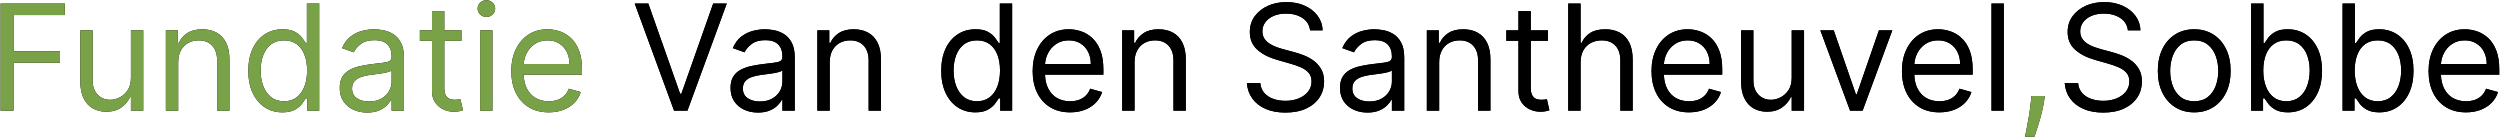
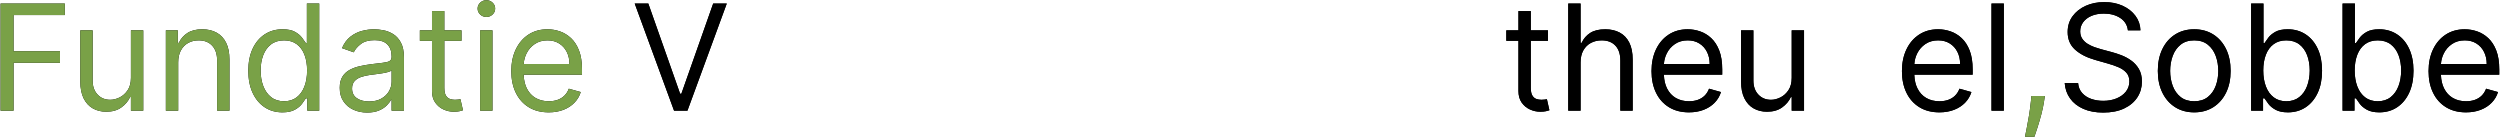
<svg xmlns="http://www.w3.org/2000/svg" xmlns:xlink="http://www.w3.org/1999/xlink" width="3630px" height="200px" viewBox="0 0 3630 200" version="1.1">
  <title>Group</title>
  <defs>
    <polygon id="path-1" points="18.835 160.403 18.835 90.834 86.277 90.834 86.277 74.125 18.835 74.125 18.835 21.569 93.264 21.569 93.264 4.861 0 4.861 0 160.403" />
    <path d="M153.41,161.921 C162.22,161.921 169.511,159.858 175.283,155.732 C181.055,151.605 185.308,146.58 188.042,140.656 L188.042,140.656 L189.257,140.656 L189.257,160.403 L207.181,160.403 L207.181,43.746 L189.257,43.746 L189.257,112.707 C189.257,119.998 187.675,125.998 184.511,130.707 C181.346,135.416 177.448,138.909 172.815,141.188 C168.182,143.466 163.638,144.605 159.182,144.605 C151.739,144.605 145.625,142.074 140.841,137.01 C136.056,131.947 133.663,125.163 133.663,116.656 L133.663,116.656 L133.663,43.746 L115.74,43.746 L115.74,117.872 C115.74,127.795 117.36,136.01 120.6,142.517 C123.841,149.023 128.296,153.884 133.967,157.099 C139.638,160.314 146.119,161.921 153.41,161.921 Z M257.915,160.403 L257.915,90.226 C257.915,83.442 259.206,77.67 261.788,72.91 C264.37,68.151 267.902,64.531 272.383,62.05 C276.864,59.569 281.965,58.328 287.686,58.328 C295.99,58.328 302.521,60.898 307.281,66.037 C312.04,71.176 314.42,78.328 314.42,87.492 L314.42,87.492 L314.42,160.403 L332.344,160.403 L332.344,86.277 C332.344,76.353 330.698,68.138 327.407,61.632 C324.116,55.126 319.509,50.265 313.585,47.05 C307.661,43.835 300.749,42.227 292.851,42.227 C284.041,42.227 276.851,44.037 271.281,47.657 C265.712,51.278 261.56,56.05 258.826,61.974 L258.826,61.974 L257.307,61.974 L257.307,43.746 L239.991,43.746 L239.991,160.403 L257.915,160.403 Z M409.203,162.833 C416.697,162.833 422.697,161.58 427.203,159.073 C431.709,156.567 435.178,153.706 437.608,150.491 C440.038,147.276 441.912,144.605 443.228,142.479 L443.228,142.479 L445.355,142.479 L445.355,160.403 L462.671,160.403 L462.671,4.861 L444.747,4.861 L444.747,62.277 L443.228,62.277 C441.912,60.252 440.076,57.657 437.722,54.493 C435.367,51.328 431.975,48.493 427.545,45.987 C423.114,43.48 417.102,42.227 409.507,42.227 C399.684,42.227 391.026,44.683 383.533,49.594 C376.039,54.505 370.191,61.467 365.989,70.48 C361.786,79.492 359.685,90.125 359.685,102.378 C359.685,114.732 361.786,125.428 365.989,134.466 C370.191,143.504 376.014,150.491 383.457,155.428 C390.9,160.365 399.482,162.833 409.203,162.833 Z M411.634,146.732 C404.14,146.732 397.874,144.745 392.836,140.77 C387.799,136.795 384.001,131.428 381.444,124.669 C378.887,117.91 377.609,110.378 377.609,102.074 C377.609,93.872 378.862,86.467 381.368,79.859 C383.875,73.252 387.647,68.012 392.685,64.138 C397.722,60.265 404.039,58.328 411.634,58.328 C418.925,58.328 425.051,60.164 430.013,63.834 C434.975,67.505 438.722,72.619 441.253,79.176 C443.785,85.733 445.051,93.366 445.051,102.074 C445.051,110.884 443.76,118.644 441.177,125.352 C438.595,132.061 434.823,137.302 429.861,141.074 C424.899,144.846 418.823,146.732 411.634,146.732 Z M532.239,163.137 C539.024,163.137 544.771,162.124 549.48,160.099 C554.188,158.073 557.96,155.618 560.796,152.732 C563.631,149.846 565.657,147.137 566.872,144.605 L566.872,144.605 L567.783,144.605 L567.783,160.403 L585.707,160.403 L585.707,83.543 C585.707,74.277 584.188,66.885 581.15,61.366 C578.112,55.847 574.302,51.721 569.72,48.987 C565.138,46.252 560.403,44.442 555.517,43.556 C550.631,42.67 546.315,42.227 542.568,42.227 C536.695,42.227 530.733,43.025 524.682,44.62 C518.632,46.214 513.062,48.999 507.974,52.974 C502.885,56.948 498.822,62.48 495.784,69.569 L495.784,69.569 L512.797,75.644 C514.771,71.391 518.189,67.391 523.05,63.645 C527.91,59.898 534.619,58.024 543.176,58.024 C551.429,58.024 557.593,60.1 561.669,64.252 C565.745,68.404 567.783,74.227 567.783,81.72 L567.783,81.72 L567.783,82.328 C567.783,85.214 566.758,87.239 564.707,88.404 C562.657,89.568 559.416,90.391 554.986,90.872 C550.555,91.353 544.796,92.049 537.708,92.961 C532.29,93.669 526.91,94.619 521.569,95.809 C516.227,96.998 511.354,98.783 506.949,101.163 C502.544,103.543 499.025,106.821 496.392,110.998 C493.759,115.175 492.442,120.606 492.442,127.289 C492.442,134.884 494.215,141.352 497.759,146.694 C501.303,152.036 506.088,156.111 512.113,158.922 C518.138,161.732 524.847,163.137 532.239,163.137 Z M534.973,147.036 C527.834,147.036 521.948,145.453 517.316,142.289 C512.683,139.124 510.366,134.428 510.366,128.2 C510.366,123.644 511.594,120.036 514.05,117.378 C516.505,114.72 519.746,112.72 523.771,111.378 C527.796,110.036 532.138,109.062 536.796,108.454 C538.72,108.201 541.239,107.884 544.353,107.505 C547.467,107.125 550.682,106.669 553.998,106.138 C557.315,105.606 560.252,104.973 562.808,104.239 C565.365,103.505 567.024,102.682 567.783,101.771 L567.783,101.771 L567.783,118.175 C567.783,123.036 566.53,127.669 564.024,132.074 C561.517,136.479 557.821,140.074 552.935,142.858 C548.049,145.643 542.062,147.036 534.973,147.036 Z M658.009,161.921 C661.351,161.921 664.111,161.681 666.288,161.2 C668.465,160.719 670.161,160.251 671.376,159.795 L671.376,159.795 L667.731,143.694 C666.971,143.846 665.959,144.036 664.693,144.264 C663.427,144.491 661.807,144.605 659.832,144.605 C657.199,144.605 654.706,144.188 652.351,143.352 C649.997,142.517 648.073,140.846 646.579,138.34 C645.086,135.833 644.339,132.049 644.339,126.985 L644.339,126.985 L644.338,58.937 L669.25,58.936 L669.25,43.746 L644.338,43.746 L644.339,15.797 L626.415,15.797 L626.415,43.746 L608.795,43.746 L608.795,58.936 L626.415,58.937 L626.415,131.846 C626.415,138.425 627.903,143.909 630.878,148.298 L631.162,148.706 C634.326,153.162 638.326,156.479 643.162,158.656 C647.997,160.833 652.946,161.921 658.009,161.921 Z M705.401,24.303 C708.895,24.303 711.895,23.114 714.401,20.734 C716.907,18.354 718.16,15.493 718.16,12.152 C718.16,8.81 716.907,5.949 714.401,3.57 C711.895,1.19 708.895,0 705.401,0 C701.908,0 698.908,1.19 696.401,3.57 C693.895,5.949 692.642,8.81 692.642,12.152 C692.642,15.493 693.895,18.354 696.401,20.734 C698.908,23.114 701.908,24.303 705.401,24.303 Z M714.211,160.403 L714.211,43.746 L696.287,43.746 L696.287,160.403 L714.211,160.403 Z M795.931,162.833 C803.83,162.833 810.944,161.605 817.273,159.149 C823.602,156.694 828.918,153.251 833.222,148.82 C837.526,144.39 840.589,139.238 842.412,133.365 L842.412,133.365 L825.095,128.504 C823.576,132.555 821.425,135.935 818.64,138.643 C815.855,141.352 812.551,143.377 808.729,144.719 C804.906,146.061 800.64,146.732 795.931,146.732 C788.691,146.732 782.337,145.15 776.868,141.985 C771.4,138.821 767.134,134.188 764.071,128.087 C761.368,122.703 759.858,116.265 759.54,108.773 L759.517,108.15 L844.234,108.15 L844.234,100.555 C844.234,89.669 842.791,80.505 839.905,73.062 C837.019,65.619 833.146,59.632 828.285,55.1 C823.425,50.569 818.032,47.29 812.108,45.265 C806.184,43.24 800.184,42.227 794.109,42.227 C783.577,42.227 774.375,44.797 766.501,49.936 C758.628,55.075 752.502,62.214 748.122,71.353 C743.742,80.492 741.552,91.037 741.552,102.986 C741.552,114.935 743.742,125.403 748.122,134.39 C752.502,143.377 758.755,150.365 766.881,155.352 C775.008,160.339 784.691,162.833 795.931,162.833 Z M759.609,91.985 C760.018,86.822 761.366,81.932 763.653,77.315 C766.438,71.695 770.425,67.126 775.615,63.607 C780.805,60.088 786.969,58.328 794.109,58.328 C800.589,58.328 806.222,59.822 811.007,62.809 C815.792,65.796 819.488,69.872 822.095,75.037 C824.703,80.201 826.007,86.075 826.007,92.657 L826.007,92.657 L759.561,92.657 L759.609,91.985 Z" id="path-2" />
    <polygon id="path-3" points="997.329 160.403 1054.442 4.861 1034.695 4.861 988.519 135.795 986.696 135.795 940.52 4.861 920.773 4.861 977.886 160.403" />
-     <path d="M1099.698,163.137 C1106.483,163.137 1112.23,162.124 1116.938,160.099 C1121.647,158.073 1125.419,155.618 1128.255,152.732 C1131.09,149.846 1133.115,147.137 1134.331,144.605 L1134.331,144.605 L1135.242,144.605 L1135.242,160.403 L1153.166,160.403 L1153.166,83.543 C1153.166,74.277 1151.647,66.885 1148.609,61.366 C1145.571,55.847 1141.761,51.721 1137.179,48.987 C1132.596,46.252 1127.862,44.442 1122.976,43.556 C1118.09,42.67 1113.774,42.227 1110.027,42.227 C1104.154,42.227 1098.192,43.025 1092.141,44.62 C1086.091,46.214 1080.521,48.999 1075.433,52.974 C1070.344,56.948 1066.281,62.48 1063.243,69.569 L1063.243,69.569 L1080.255,75.644 C1082.23,71.391 1085.648,67.391 1090.508,63.645 C1095.369,59.898 1102.078,58.024 1110.635,58.024 C1118.888,58.024 1125.052,60.1 1129.128,64.252 C1133.204,68.404 1135.242,74.227 1135.242,81.72 L1135.242,81.72 L1135.242,82.328 C1135.242,85.214 1134.217,87.239 1132.166,88.404 C1130.115,89.568 1126.875,90.391 1122.445,90.872 C1118.014,91.353 1112.255,92.049 1105.166,92.961 C1099.749,93.669 1094.369,94.619 1089.028,95.809 C1083.686,96.998 1078.812,98.783 1074.407,101.163 C1070.003,103.543 1066.484,106.821 1063.851,110.998 C1061.218,115.175 1059.901,120.606 1059.901,127.289 C1059.901,134.884 1061.674,141.352 1065.218,146.694 C1068.762,152.036 1073.547,156.111 1079.572,158.922 C1085.597,161.732 1092.306,163.137 1099.698,163.137 Z M1102.432,147.036 C1095.293,147.036 1089.407,145.453 1084.774,142.289 C1080.142,139.124 1077.825,134.428 1077.825,128.2 C1077.825,123.644 1079.053,120.036 1081.509,117.378 C1083.964,114.72 1087.205,112.72 1091.23,111.378 C1095.255,110.036 1099.597,109.062 1104.255,108.454 C1106.179,108.201 1108.698,107.884 1111.812,107.505 C1114.926,107.125 1118.141,106.669 1121.457,106.138 C1124.774,105.606 1127.71,104.973 1130.267,104.239 C1132.824,103.505 1134.482,102.682 1135.242,101.771 L1135.242,101.771 L1135.242,118.175 C1135.242,123.036 1133.989,127.669 1131.483,132.074 C1128.976,136.479 1125.28,140.074 1120.394,142.858 C1115.508,145.643 1109.521,147.036 1102.432,147.036 Z M1203.899,160.403 L1203.899,90.226 C1203.899,83.442 1205.19,77.67 1207.772,72.91 C1210.355,68.151 1213.886,64.531 1218.367,62.05 C1222.848,59.569 1227.949,58.328 1233.671,58.328 C1241.974,58.328 1248.506,60.898 1253.265,66.037 C1258.025,71.176 1260.405,78.328 1260.405,87.492 L1260.405,87.492 L1260.405,160.403 L1278.328,160.403 L1278.328,86.277 C1278.328,76.353 1276.683,68.138 1273.392,61.632 C1270.101,55.126 1265.493,50.265 1259.569,47.05 C1253.645,43.835 1246.734,42.227 1238.835,42.227 C1230.025,42.227 1222.835,44.037 1217.266,47.657 C1211.696,51.278 1207.545,56.05 1204.81,61.974 L1204.81,61.974 L1203.292,61.974 L1203.292,43.746 L1185.975,43.746 L1185.975,160.403 L1203.899,160.403 Z M1415.339,162.833 C1422.832,162.833 1428.832,161.58 1433.338,159.073 C1437.845,156.567 1441.313,153.706 1443.743,150.491 C1446.174,147.276 1448.047,144.605 1449.364,142.479 L1449.364,142.479 L1451.49,142.479 L1451.49,160.403 L1468.806,160.403 L1468.806,4.861 L1450.882,4.861 L1450.882,62.277 L1449.364,62.277 C1448.047,60.252 1446.212,57.657 1443.857,54.493 C1441.503,51.328 1438.111,48.493 1433.68,45.987 C1429.25,43.48 1423.237,42.227 1415.643,42.227 C1405.82,42.227 1397.162,44.683 1389.668,49.594 C1382.175,54.505 1376.327,61.467 1372.124,70.48 C1367.922,79.492 1365.821,90.125 1365.821,102.378 C1365.821,114.732 1367.922,125.428 1372.124,134.466 C1376.327,143.504 1382.149,150.491 1389.592,155.428 C1397.035,160.365 1405.617,162.833 1415.339,162.833 Z M1417.769,146.732 C1410.276,146.732 1404.01,144.745 1398.972,140.77 C1393.934,136.795 1390.137,131.428 1387.58,124.669 C1385.023,117.91 1383.744,110.378 1383.744,102.074 C1383.744,93.872 1384.997,86.467 1387.504,79.859 C1390.01,73.252 1393.782,68.012 1398.82,64.138 C1403.858,60.265 1410.174,58.328 1417.769,58.328 C1425.06,58.328 1431.187,60.164 1436.149,63.834 C1441.11,67.505 1444.857,72.619 1447.389,79.176 C1449.92,85.733 1451.186,93.366 1451.186,102.074 C1451.186,110.884 1449.895,118.644 1447.313,125.352 C1444.731,132.061 1440.959,137.302 1435.997,141.074 C1431.035,144.846 1424.959,146.732 1417.769,146.732 Z M1552.957,162.833 C1560.855,162.833 1567.969,161.605 1574.298,159.149 C1580.627,156.694 1585.944,153.251 1590.247,148.82 C1594.551,144.39 1597.614,139.238 1599.437,133.365 L1599.437,133.365 L1582.121,128.504 C1580.602,132.555 1578.45,135.935 1575.665,138.643 C1572.881,141.352 1569.577,143.377 1565.754,144.719 C1561.931,146.061 1557.666,146.732 1552.957,146.732 C1545.716,146.732 1539.362,145.15 1533.894,141.985 C1528.426,138.821 1524.16,134.188 1521.097,128.087 C1518.394,122.703 1516.883,116.265 1516.565,108.773 L1516.542,108.15 L1601.26,108.15 L1601.26,100.555 C1601.26,89.669 1599.817,80.505 1596.931,73.062 C1594.045,65.619 1590.171,59.632 1585.311,55.1 C1580.45,50.569 1575.058,47.29 1569.134,45.265 C1563.21,43.24 1557.21,42.227 1551.134,42.227 C1540.603,42.227 1531.4,44.797 1523.527,49.936 C1515.654,55.075 1509.527,62.214 1505.147,71.353 C1500.768,80.492 1498.578,91.037 1498.578,102.986 C1498.578,114.935 1500.768,125.403 1505.147,134.39 C1509.527,143.377 1515.78,150.365 1523.907,155.352 C1532.033,160.339 1541.716,162.833 1552.957,162.833 Z M1516.635,91.985 C1517.043,86.822 1518.391,81.932 1520.679,77.315 C1523.464,71.695 1527.451,67.126 1532.641,63.607 C1537.83,60.088 1543.995,58.328 1551.134,58.328 C1557.615,58.328 1563.248,59.822 1568.033,62.809 C1572.817,65.796 1576.513,69.872 1579.121,75.037 C1581.728,80.201 1583.032,86.075 1583.032,92.657 L1583.032,92.657 L1516.587,92.657 L1516.635,91.985 Z M1646.525,160.403 L1646.525,90.226 C1646.525,83.442 1647.816,77.67 1650.398,72.91 C1652.981,68.151 1656.512,64.531 1660.993,62.05 C1665.474,59.569 1670.575,58.328 1676.297,58.328 C1684.6,58.328 1691.132,60.898 1695.891,66.037 C1700.651,71.176 1703.03,78.328 1703.03,87.492 L1703.03,87.492 L1703.03,160.403 L1720.954,160.403 L1720.954,86.277 C1720.954,76.353 1719.309,68.138 1716.017,61.632 C1712.726,55.126 1708.119,50.265 1702.195,47.05 C1696.271,43.835 1689.36,42.227 1681.461,42.227 C1672.651,42.227 1665.461,44.037 1659.892,47.657 C1654.322,51.278 1650.17,56.05 1647.436,61.974 L1647.436,61.974 L1645.917,61.974 L1645.917,43.746 L1628.601,43.746 L1628.601,160.403 L1646.525,160.403 Z M1865.559,163.137 C1877.509,163.137 1887.673,161.137 1896.053,157.137 C1904.432,153.137 1910.812,147.744 1915.192,140.96 C1919.571,134.175 1921.761,126.58 1921.761,118.175 C1921.761,110.884 1920.267,104.733 1917.28,99.72 C1914.293,94.707 1910.508,90.593 1905.926,87.378 C1901.344,84.163 1896.559,81.619 1891.572,79.746 C1886.584,77.872 1882.065,76.404 1878.015,75.341 L1878.015,75.341 L1862.218,71.087 C1859.332,70.328 1856.167,69.328 1852.724,68.088 C1849.281,66.847 1845.99,65.252 1842.851,63.303 C1839.712,61.353 1837.142,58.898 1835.142,55.936 C1833.142,52.974 1832.142,49.417 1832.142,45.265 C1832.142,40.303 1833.573,35.873 1836.433,31.974 C1839.294,28.076 1843.294,25.012 1848.433,22.784 C1853.572,20.557 1859.585,19.443 1866.471,19.443 C1875.888,19.443 1883.838,21.569 1890.319,25.822 C1896.799,30.075 1900.496,36.05 1901.407,43.746 L1901.407,43.746 L1919.634,43.746 C1919.381,35.898 1916.964,28.886 1912.381,22.708 C1907.799,16.531 1901.609,11.658 1893.812,8.088 C1886.015,4.519 1877.104,2.734 1867.078,2.734 C1857.154,2.734 1848.18,4.544 1840.155,8.164 C1832.13,11.785 1825.75,16.848 1821.016,23.354 C1816.282,29.86 1813.915,37.468 1813.915,46.176 C1813.915,56.657 1817.459,65.138 1824.547,71.619 C1831.636,78.1 1841.256,83.087 1853.408,86.581 L1853.408,86.581 L1872.547,92.049 C1878.015,93.568 1883.103,95.34 1887.812,97.366 C1892.521,99.391 1896.318,102.024 1899.204,105.264 C1902.09,108.505 1903.533,112.707 1903.533,117.872 C1903.533,123.542 1901.863,128.492 1898.521,132.719 C1895.179,136.947 1890.648,140.238 1884.926,142.593 C1879.205,144.947 1872.749,146.124 1865.559,146.124 C1859.382,146.124 1853.623,145.2 1848.281,143.352 C1842.94,141.504 1838.535,138.669 1835.066,134.846 C1831.598,131.023 1829.611,126.175 1829.104,120.302 L1829.104,120.302 L1809.662,120.302 C1810.269,128.808 1812.889,136.276 1817.522,142.707 C1822.155,149.137 1828.535,154.149 1836.661,157.744 C1844.788,161.339 1854.42,163.137 1865.559,163.137 Z M1984.646,163.137 C1991.431,163.137 1997.178,162.124 2001.886,160.099 C2006.595,158.073 2010.367,155.618 2013.203,152.732 C2016.038,149.846 2018.063,147.137 2019.278,144.605 L2019.278,144.605 L2020.19,144.605 L2020.19,160.403 L2038.114,160.403 L2038.114,83.543 C2038.114,74.277 2036.595,66.885 2033.557,61.366 C2030.519,55.847 2026.709,51.721 2022.127,48.987 C2017.544,46.252 2012.81,44.442 2007.924,43.556 C2003.038,42.67 1998.722,42.227 1994.975,42.227 C1989.102,42.227 1983.14,43.025 1977.089,44.62 C1971.039,46.214 1965.469,48.999 1960.381,52.974 C1955.292,56.948 1951.229,62.48 1948.191,69.569 L1948.191,69.569 L1965.203,75.644 C1967.178,71.391 1970.596,67.391 1975.456,63.645 C1980.317,59.898 1987.026,58.024 1995.583,58.024 C2003.836,58.024 2010,60.1 2014.076,64.252 C2018.152,68.404 2020.19,74.227 2020.19,81.72 L2020.19,81.72 L2020.19,82.328 C2020.19,85.214 2019.165,87.239 2017.114,88.404 C2015.063,89.568 2011.823,90.391 2007.393,90.872 C2002.962,91.353 1997.203,92.049 1990.114,92.961 C1984.697,93.669 1979.317,94.619 1973.975,95.809 C1968.634,96.998 1963.76,98.783 1959.355,101.163 C1954.95,103.543 1951.431,106.821 1948.799,110.998 C1946.166,115.175 1944.849,120.606 1944.849,127.289 C1944.849,134.884 1946.621,141.352 1950.166,146.694 C1953.71,152.036 1958.495,156.111 1964.52,158.922 C1970.545,161.732 1977.254,163.137 1984.646,163.137 Z M1987.38,147.036 C1980.241,147.036 1974.355,145.453 1969.722,142.289 C1965.089,139.124 1962.773,134.428 1962.773,128.2 C1962.773,123.644 1964.001,120.036 1966.457,117.378 C1968.912,114.72 1972.153,112.72 1976.178,111.378 C1980.203,110.036 1984.545,109.062 1989.203,108.454 C1991.127,108.201 1993.646,107.884 1996.76,107.505 C1999.874,107.125 2003.089,106.669 2006.405,106.138 C2009.722,105.606 2012.658,104.973 2015.215,104.239 C2017.772,103.505 2019.43,102.682 2020.19,101.771 L2020.19,101.771 L2020.19,118.175 C2020.19,123.036 2018.937,127.669 2016.43,132.074 C2013.924,136.479 2010.228,140.074 2005.342,142.858 C2000.456,145.643 1994.469,147.036 1987.38,147.036 Z M2088.847,160.403 L2088.847,90.226 C2088.847,83.442 2090.138,77.67 2092.72,72.91 C2095.303,68.151 2098.834,64.531 2103.315,62.05 C2107.796,59.569 2112.897,58.328 2118.619,58.328 C2126.922,58.328 2133.454,60.898 2138.213,66.037 C2142.973,71.176 2145.352,78.328 2145.352,87.492 L2145.352,87.492 L2145.352,160.403 L2163.276,160.403 L2163.276,86.277 C2163.276,76.353 2161.631,68.138 2158.34,61.632 C2155.048,55.126 2150.441,50.265 2144.517,47.05 C2138.593,43.835 2131.682,42.227 2123.783,42.227 C2114.973,42.227 2107.783,44.037 2102.214,47.657 C2096.644,51.278 2092.492,56.05 2089.758,61.974 L2089.758,61.974 L2088.239,61.974 L2088.239,43.746 L2070.923,43.746 L2070.923,160.403 L2088.847,160.403 Z" id="path-4" />
    <path d="M2235.543,161.921 C2238.884,161.921 2241.644,161.681 2243.821,161.2 C2245.998,160.719 2247.694,160.251 2248.91,159.795 L2248.91,159.795 L2245.264,143.694 C2244.505,143.846 2243.492,144.036 2242.226,144.264 C2240.96,144.491 2239.34,144.605 2237.365,144.605 C2234.733,144.605 2232.239,144.188 2229.885,143.352 C2227.53,142.517 2225.606,140.846 2224.113,138.34 C2222.619,135.833 2221.872,132.049 2221.872,126.985 L2221.872,126.985 L2221.872,58.937 L2246.783,58.936 L2246.783,43.746 L2221.872,43.746 L2221.872,15.797 L2203.948,15.797 L2203.948,43.746 L2186.328,43.746 L2186.328,58.936 L2203.948,58.937 L2203.948,131.846 C2203.948,138.425 2205.436,143.909 2208.412,148.298 L2208.695,148.706 C2211.86,153.162 2215.859,156.479 2220.695,158.656 C2225.53,160.833 2230.479,161.921 2235.543,161.921 Z" id="path-5" />
    <path d="M2294.173,160.403 L2294.173,90.226 C2294.173,83.442 2295.503,77.67 2298.161,72.91 C2300.819,68.151 2304.464,64.531 2309.097,62.05 C2313.73,59.569 2318.983,58.328 2324.856,58.328 C2333.312,58.328 2339.932,60.872 2344.717,65.961 C2349.502,71.049 2351.894,78.227 2351.894,87.492 L2351.894,87.492 L2351.894,160.403 L2369.818,160.403 L2369.818,86.277 C2369.818,76.252 2368.16,67.986 2364.843,61.48 C2361.527,54.974 2356.881,50.138 2350.907,46.974 C2344.932,43.809 2337.97,42.227 2330.021,42.227 C2320.857,42.227 2313.528,44.012 2308.034,47.582 C2302.54,51.151 2298.427,55.948 2295.692,61.974 L2295.692,61.974 L2294.173,61.974 L2294.173,4.861 L2276.25,4.861 L2276.25,160.403 L2294.173,160.403 Z M2451.538,162.833 C2459.437,162.833 2466.55,161.605 2472.879,159.149 C2479.208,156.694 2484.525,153.251 2488.829,148.82 C2493.132,144.39 2496.196,139.238 2498.018,133.365 L2498.018,133.365 L2480.702,128.504 C2479.183,132.555 2477.031,135.935 2474.247,138.643 C2471.462,141.352 2468.158,143.377 2464.335,144.719 C2460.513,146.061 2456.247,146.732 2451.538,146.732 C2444.298,146.732 2437.943,145.15 2432.475,141.985 C2427.007,138.821 2422.741,134.188 2419.678,128.087 C2416.975,122.703 2415.464,116.265 2415.146,108.773 L2415.123,108.15 L2499.841,108.15 L2499.841,100.555 C2499.841,89.669 2498.398,80.505 2495.512,73.062 C2492.626,65.619 2488.753,59.632 2483.892,55.1 C2479.031,50.569 2473.639,47.29 2467.715,45.265 C2461.791,43.24 2455.791,42.227 2449.715,42.227 C2439.184,42.227 2429.981,44.797 2422.108,49.936 C2414.235,55.075 2408.108,62.214 2403.729,71.353 C2399.349,80.492 2397.159,91.037 2397.159,102.986 C2397.159,114.935 2399.349,125.403 2403.729,134.39 C2408.108,143.377 2414.361,150.365 2422.488,155.352 C2430.614,160.339 2440.298,162.833 2451.538,162.833 Z M2415.216,91.985 C2415.625,86.822 2416.973,81.932 2419.26,77.315 C2422.045,71.695 2426.032,67.126 2431.222,63.607 C2436.412,60.088 2442.576,58.328 2449.715,58.328 C2456.196,58.328 2461.829,59.822 2466.614,62.809 C2471.398,65.796 2475.095,69.872 2477.702,75.037 C2480.31,80.201 2481.613,86.075 2481.613,92.657 L2481.613,92.657 L2415.168,92.657 L2415.216,91.985 Z M2564.853,161.921 C2573.663,161.921 2580.954,159.858 2586.726,155.732 C2592.498,151.605 2596.751,146.58 2599.485,140.656 L2599.485,140.656 L2600.7,140.656 L2600.7,160.403 L2618.624,160.403 L2618.624,43.746 L2600.7,43.746 L2600.7,112.707 C2600.7,119.998 2599.118,125.998 2595.953,130.707 C2592.789,135.416 2588.89,138.909 2584.257,141.188 C2579.625,143.466 2575.08,144.605 2570.625,144.605 C2563.182,144.605 2557.068,142.074 2552.283,137.01 C2547.498,131.947 2545.106,125.163 2545.106,116.656 L2545.106,116.656 L2545.106,43.746 L2527.182,43.746 L2527.182,117.872 C2527.182,127.795 2528.803,136.01 2532.043,142.517 C2535.283,149.023 2539.739,153.884 2545.41,157.099 C2551.081,160.314 2557.562,161.921 2564.853,161.921 Z" id="path-6" />
-     <polygon id="path-7" points="2703.672 160.403 2746.811 43.746 2727.368 43.746 2695.166 136.707 2693.951 136.707 2661.749 43.746 2642.306 43.746 2685.444 160.403" />
    <path d="M2815.16,162.833 C2823.059,162.833 2830.173,161.605 2836.502,159.149 C2842.831,156.694 2848.147,153.251 2852.451,148.82 C2856.755,144.39 2859.818,139.238 2861.641,133.365 L2861.641,133.365 L2844.324,128.504 C2842.805,132.555 2840.654,135.935 2837.869,138.643 C2835.084,141.352 2831.78,143.377 2827.958,144.719 C2824.135,146.061 2819.869,146.732 2815.16,146.732 C2807.92,146.732 2801.566,145.15 2796.097,141.985 C2790.629,138.821 2786.363,134.188 2783.3,128.087 C2780.597,122.703 2779.087,116.265 2778.769,108.773 L2778.746,108.15 L2863.463,108.15 L2863.463,100.555 C2863.463,89.669 2862.02,80.505 2859.134,73.062 C2856.248,65.619 2852.375,59.632 2847.514,55.1 C2842.653,50.569 2837.261,47.29 2831.337,45.265 C2825.413,43.24 2819.413,42.227 2813.338,42.227 C2802.806,42.227 2793.604,44.797 2785.73,49.936 C2777.857,55.075 2771.731,62.214 2767.351,71.353 C2762.971,80.492 2760.781,91.037 2760.781,102.986 C2760.781,114.935 2762.971,125.403 2767.351,134.39 C2771.731,143.377 2777.984,150.365 2786.11,155.352 C2794.237,160.339 2803.92,162.833 2815.16,162.833 Z M2778.838,91.985 C2779.247,86.822 2780.595,81.932 2782.882,77.315 C2785.667,71.695 2789.654,67.126 2794.844,63.607 C2800.034,60.088 2806.198,58.328 2813.338,58.328 C2819.818,58.328 2825.451,59.822 2830.236,62.809 C2835.021,65.796 2838.717,69.872 2841.324,75.037 C2843.932,80.201 2845.236,86.075 2845.236,92.657 L2845.236,92.657 L2778.79,92.657 L2778.838,91.985 Z M2908.728,160.403 L2908.728,4.861 L2890.805,4.861 L2890.805,160.403 L2908.728,160.403 Z" id="path-8" />
    <path d="M2953.084,198.377 C2954.299,194.934 2955.843,190.301 2957.717,184.478 C2959.59,178.655 2961.4,172.453 2963.147,165.871 C2964.894,159.289 2966.197,153.111 2967.058,147.339 L2967.058,147.339 L2968.273,139.137 L2948.831,139.137 L2947.919,147.643 C2947.21,154.479 2946.312,161.175 2945.223,167.731 C2944.135,174.288 2943.059,180.225 2941.995,185.541 C2940.932,190.858 2940.071,195.136 2939.413,198.377 L2939.413,198.377 L2953.084,198.377 Z" id="path-9" />
    <path d="M3053.024,163.137 C3064.974,163.137 3075.138,161.137 3083.518,157.137 C3091.897,153.137 3098.277,147.744 3102.657,140.96 C3107.036,134.175 3109.226,126.58 3109.226,118.175 C3109.226,110.884 3107.732,104.733 3104.745,99.72 C3101.758,94.707 3097.973,90.593 3093.391,87.378 C3088.809,84.163 3084.024,81.619 3079.037,79.746 C3074.049,77.872 3069.53,76.404 3065.48,75.341 L3065.48,75.341 L3049.683,71.087 C3046.797,70.328 3043.632,69.328 3040.189,68.088 C3036.746,66.847 3033.455,65.252 3030.316,63.303 C3027.177,61.353 3024.607,58.898 3022.607,55.936 C3020.607,52.974 3019.607,49.417 3019.607,45.265 C3019.607,40.303 3021.038,35.873 3023.898,31.974 C3026.759,28.076 3030.759,25.012 3035.898,22.784 C3041.037,20.557 3047.05,19.443 3053.936,19.443 C3063.353,19.443 3071.303,21.569 3077.784,25.822 C3084.264,30.075 3087.961,36.05 3088.872,43.746 L3088.872,43.746 L3107.099,43.746 C3106.846,35.898 3104.429,28.886 3099.846,22.708 C3095.264,16.531 3089.074,11.658 3081.277,8.088 C3073.48,4.519 3064.569,2.734 3054.543,2.734 C3044.619,2.734 3035.645,4.544 3027.62,8.164 C3019.595,11.785 3013.215,16.848 3008.481,23.354 C3003.747,29.86 3001.38,37.468 3001.38,46.176 C3001.38,56.657 3004.924,65.138 3012.012,71.619 C3019.101,78.1 3028.721,83.087 3040.873,86.581 L3040.873,86.581 L3060.012,92.049 C3065.48,93.568 3070.568,95.34 3075.277,97.366 C3079.986,99.391 3083.783,102.024 3086.669,105.264 C3089.555,108.505 3090.998,112.707 3090.998,117.872 C3090.998,123.542 3089.328,128.492 3085.986,132.719 C3082.644,136.947 3078.113,140.238 3072.391,142.593 C3066.67,144.947 3060.214,146.124 3053.024,146.124 C3046.847,146.124 3041.088,145.2 3035.746,143.352 C3030.405,141.504 3026,138.669 3022.531,134.846 C3019.063,131.023 3017.076,126.175 3016.569,120.302 L3016.569,120.302 L2997.127,120.302 C2997.734,128.808 3000.354,136.276 3004.987,142.707 C3009.62,149.137 3016,154.149 3024.126,157.744 C3032.253,161.339 3041.885,163.137 3053.024,163.137 Z M3185.174,162.833 C3195.706,162.833 3204.933,160.327 3212.857,155.314 C3220.781,150.301 3226.958,143.289 3231.389,134.276 C3235.819,125.264 3238.034,114.732 3238.034,102.682 C3238.034,90.53 3235.819,79.923 3231.389,70.86 C3226.958,61.796 3220.781,54.759 3212.857,49.746 C3204.933,44.733 3195.706,42.227 3185.174,42.227 C3174.643,42.227 3165.415,44.733 3157.491,49.746 C3149.567,54.759 3143.39,61.796 3138.96,70.86 C3134.529,79.923 3132.314,90.53 3132.314,102.682 C3132.314,114.732 3134.529,125.264 3138.96,134.276 C3143.39,143.289 3149.567,150.301 3157.491,155.314 C3165.415,160.327 3174.643,162.833 3185.174,162.833 Z M3185.174,146.732 C3177.174,146.732 3170.592,144.681 3165.428,140.58 C3160.263,136.479 3156.44,131.087 3153.959,124.403 C3151.479,117.72 3150.238,110.479 3150.238,102.682 C3150.238,94.885 3151.479,87.619 3153.959,80.885 C3156.44,74.151 3160.263,68.708 3165.428,64.556 C3170.592,60.404 3177.174,58.328 3185.174,58.328 C3193.174,58.328 3199.756,60.404 3204.921,64.556 C3210.085,68.708 3213.908,74.151 3216.389,80.885 C3218.87,87.619 3220.11,94.885 3220.11,102.682 C3220.11,110.479 3218.87,117.72 3216.389,124.403 C3213.908,131.087 3210.085,136.479 3204.921,140.58 C3199.756,144.681 3193.174,146.732 3185.174,146.732 Z M3321.273,162.833 C3330.995,162.833 3339.577,160.365 3347.02,155.428 C3354.463,150.491 3360.285,143.504 3364.488,134.466 C3368.69,125.428 3370.791,114.732 3370.791,102.378 C3370.791,90.125 3368.69,79.492 3364.488,70.48 C3360.285,61.467 3354.437,54.505 3346.944,49.594 C3339.45,44.683 3330.792,42.227 3320.969,42.227 C3313.375,42.227 3307.362,43.48 3302.932,45.987 C3298.501,48.493 3295.109,51.328 3292.755,54.493 C3290.4,57.657 3288.565,60.252 3287.249,62.277 L3287.249,62.277 L3285.73,62.277 L3285.73,4.861 L3267.806,4.861 L3267.806,160.403 L3285.122,160.403 L3285.122,142.479 L3287.249,142.479 C3288.565,144.605 3290.438,147.276 3292.869,150.491 C3295.299,153.706 3298.767,156.567 3303.274,159.073 C3307.78,161.58 3313.78,162.833 3321.273,162.833 Z M3318.843,146.732 C3311.653,146.732 3305.577,144.846 3300.615,141.074 C3295.653,137.302 3291.881,132.061 3289.299,125.352 C3286.717,118.644 3285.426,110.884 3285.426,102.074 C3285.426,93.366 3286.692,85.733 3289.223,79.176 C3291.755,72.619 3295.502,67.505 3300.463,63.834 C3305.425,60.164 3311.552,58.328 3318.843,58.328 C3326.438,58.328 3332.754,60.265 3337.792,64.138 C3342.83,68.012 3346.602,73.252 3349.108,79.859 C3351.615,86.467 3352.868,93.872 3352.868,102.074 C3352.868,110.378 3351.589,117.91 3349.032,124.669 C3346.475,131.428 3342.678,136.795 3337.64,140.77 C3332.602,144.745 3326.336,146.732 3318.843,146.732 Z M3454.031,162.833 C3463.752,162.833 3472.334,160.365 3479.777,155.428 C3487.22,150.491 3493.043,143.504 3497.245,134.466 C3501.448,125.428 3503.549,114.732 3503.549,102.378 C3503.549,90.125 3501.448,79.492 3497.245,70.48 C3493.043,61.467 3487.195,54.505 3479.701,49.594 C3472.208,44.683 3463.549,42.227 3453.727,42.227 C3446.132,42.227 3440.119,43.48 3435.689,45.987 C3431.259,48.493 3427.867,51.328 3425.512,54.493 C3423.158,57.657 3421.322,60.252 3420.006,62.277 L3420.006,62.277 L3418.487,62.277 L3418.487,4.861 L3400.563,4.861 L3400.563,160.403 L3417.879,160.403 L3417.879,142.479 L3420.006,142.479 C3421.322,144.605 3423.196,147.276 3425.626,150.491 C3428.056,153.706 3431.525,156.567 3436.031,159.073 C3440.537,161.58 3446.537,162.833 3454.031,162.833 Z M3451.6,146.732 C3444.411,146.732 3438.335,144.846 3433.373,141.074 C3428.411,137.302 3424.639,132.061 3422.056,125.352 C3419.474,118.644 3418.183,110.884 3418.183,102.074 C3418.183,93.366 3419.449,85.733 3421.981,79.176 C3424.512,72.619 3428.259,67.505 3433.221,63.834 C3438.183,60.164 3444.309,58.328 3451.6,58.328 C3459.195,58.328 3465.511,60.265 3470.549,64.138 C3475.587,68.012 3479.359,73.252 3481.866,79.859 C3484.372,86.467 3485.625,93.872 3485.625,102.074 C3485.625,110.378 3484.347,117.91 3481.79,124.669 C3479.233,131.428 3475.435,136.795 3470.397,140.77 C3465.36,144.745 3459.094,146.732 3451.6,146.732 Z M3579.801,162.833 C3587.699,162.833 3594.813,161.605 3601.142,159.149 C3607.471,156.694 3612.788,153.251 3617.091,148.82 C3621.395,144.39 3624.458,139.238 3626.281,133.365 L3626.281,133.365 L3608.965,128.504 C3607.446,132.555 3605.294,135.935 3602.509,138.643 C3599.725,141.352 3596.421,143.377 3592.598,144.719 C3588.775,146.061 3584.51,146.732 3579.801,146.732 C3572.56,146.732 3566.206,145.15 3560.738,141.985 C3555.27,138.821 3551.004,134.188 3547.941,128.087 C3545.238,122.703 3543.727,116.265 3543.409,108.773 L3543.386,108.15 L3628.104,108.15 L3628.104,100.555 C3628.104,89.669 3626.661,80.505 3623.775,73.062 C3620.889,65.619 3617.015,59.632 3612.155,55.1 C3607.294,50.569 3601.902,47.29 3595.978,45.265 C3590.054,43.24 3584.054,42.227 3577.978,42.227 C3567.447,42.227 3558.244,44.797 3550.371,49.936 C3542.498,55.075 3536.371,62.214 3531.991,71.353 C3527.612,80.492 3525.422,91.037 3525.422,102.986 C3525.422,114.935 3527.612,125.403 3531.991,134.39 C3536.371,143.377 3542.624,150.365 3550.751,155.352 C3558.877,160.339 3568.56,162.833 3579.801,162.833 Z M3543.479,91.985 C3543.887,86.822 3545.235,81.932 3547.523,77.315 C3550.308,71.695 3554.295,67.126 3559.485,63.607 C3564.674,60.088 3570.839,58.328 3577.978,58.328 C3584.459,58.328 3590.092,59.822 3594.876,62.809 C3599.661,65.796 3603.357,69.872 3605.965,75.037 C3608.572,80.201 3609.876,86.075 3609.876,92.657 L3609.876,92.657 L3543.431,92.657 L3543.479,91.985 Z" id="path-10" />
  </defs>
  <g id="Page-1" stroke="none" stroke-width="1" fill="none" fill-rule="evenodd">
    <g id="Group" transform="translate(0.835, 0.297)" fill-rule="nonzero">
      <g id="F">
        <use fill="#000000" xlink:href="#path-1" />
        <use fill="#79A147" xlink:href="#path-1" />
      </g>
      <g id="undatie">
        <use fill="#000000" xlink:href="#path-2" />
        <use fill="#79A147" xlink:href="#path-2" />
      </g>
      <g id="V" fill="#000000">
        <use xlink:href="#path-3" />
        <use xlink:href="#path-3" />
      </g>
      <g id="andenSan" fill="#000000">
        <use xlink:href="#path-4" />
        <use xlink:href="#path-4" />
      </g>
      <g id="t" fill="#000000">
        <use xlink:href="#path-5" />
        <use xlink:href="#path-5" />
      </g>
      <g id="heu" fill="#000000">
        <use xlink:href="#path-6" />
        <use xlink:href="#path-6" />
      </g>
      <g id="v" fill="#000000">
        <use xlink:href="#path-7" />
        <use xlink:href="#path-7" />
      </g>
      <g id="el" fill="#000000">
        <use xlink:href="#path-8" />
        <use xlink:href="#path-8" />
      </g>
      <g id=",">
        <use fill="#000000" xlink:href="#path-9" />
        <use fill="#79A147" xlink:href="#path-9" />
      </g>
      <g id="Sobbe" fill="#000000">
        <use xlink:href="#path-10" />
        <use xlink:href="#path-10" />
      </g>
    </g>
  </g>
</svg>